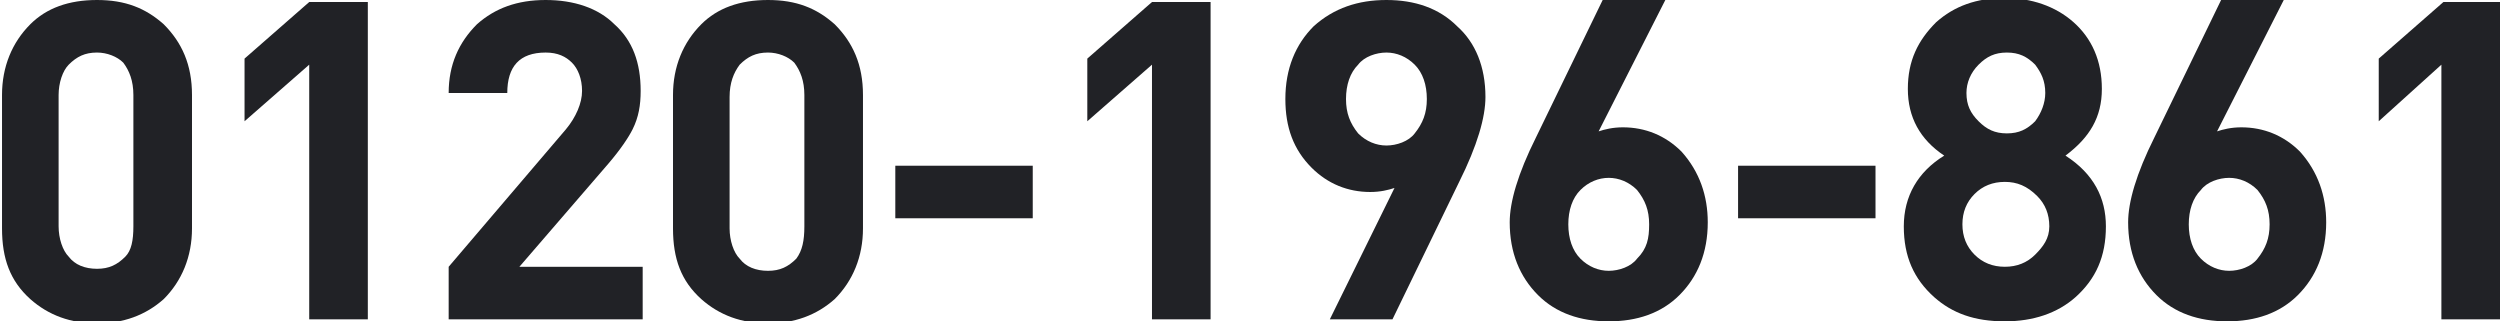
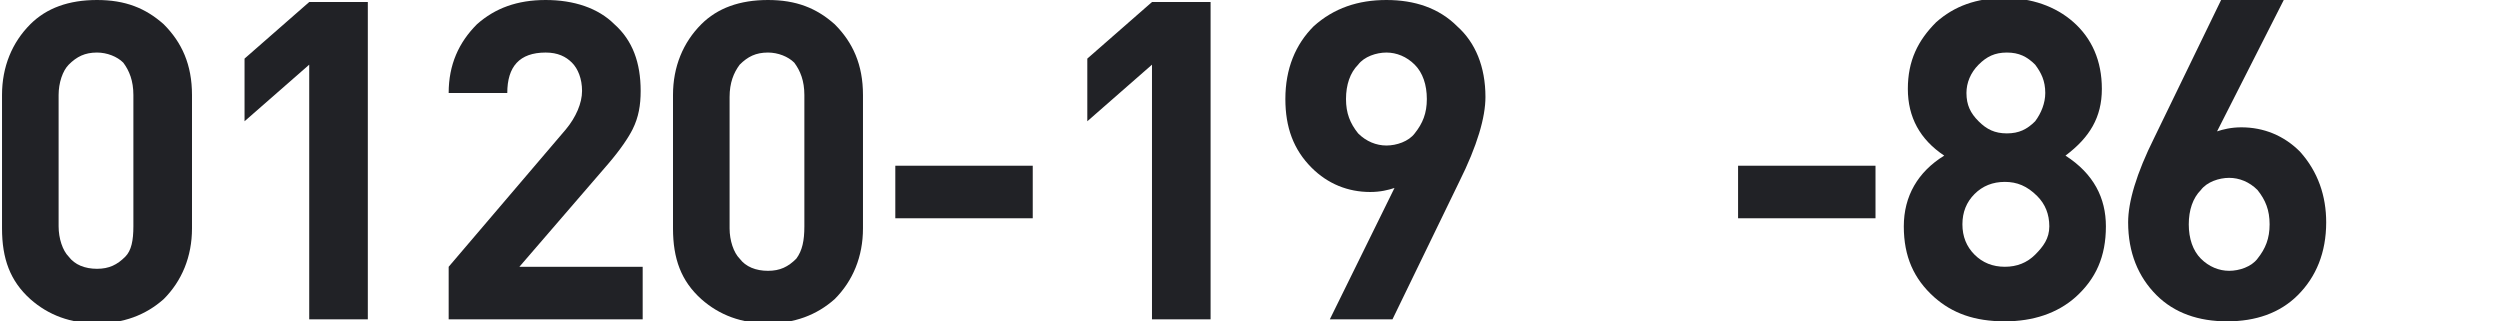
<svg xmlns="http://www.w3.org/2000/svg" version="1.1" id="Layer_1" x="0px" y="0px" width="123.7px" height="15.9px" viewBox="0 0 123.7 15.9" style="enable-background:new 0 0 123.7 15.9;" xml:space="preserve">
  <style type="text/css">
	.st0{fill:#212226;}
</style>
  <g>
    <path class="st0" d="M9.5,11.3c0,1.4-0.5,2.6-1.4,3.5c-0.9,0.8-2,1.2-3.3,1.2s-2.4-0.4-3.3-1.2c-1-0.9-1.4-2-1.4-3.5V4.7   c0-1.4,0.5-2.6,1.4-3.5C2.3,0.4,3.4,0,4.8,0s2.4,0.4,3.3,1.2c0.9,0.9,1.4,2,1.4,3.5V11.3z M6.6,11.2V4.7c0-0.7-0.2-1.2-0.5-1.6   C5.8,2.8,5.3,2.6,4.8,2.6c-0.6,0-1,0.2-1.4,0.6C3.1,3.5,2.9,4.1,2.9,4.7v6.5c0,0.6,0.2,1.2,0.5,1.5c0.3,0.4,0.8,0.6,1.4,0.6   c0.6,0,1-0.2,1.4-0.6C6.5,12.4,6.6,11.9,6.6,11.2z" />
    <path class="st0" d="M18.2,15.8h-2.9V3.2L12.1,6V2.9l3.2-2.8h2.9V15.8z" />
    <path class="st0" d="M31.7,15.8h-9.5v-2.6l5.8-6.8c0.5-0.6,0.8-1.3,0.8-1.9c0-0.6-0.2-1.1-0.5-1.4C28,2.8,27.6,2.6,27,2.6   c-1.3,0-1.9,0.7-1.9,2h-2.9c0-1.4,0.5-2.5,1.4-3.4C24.5,0.4,25.6,0,27,0c1.4,0,2.6,0.4,3.4,1.2c0.9,0.8,1.3,1.9,1.3,3.3   c0,0.7-0.1,1.3-0.4,1.9c-0.2,0.4-0.6,1-1.2,1.7l-4.4,5.1h6.1V15.8z" />
    <path class="st0" d="M42.7,11.3c0,1.4-0.5,2.6-1.4,3.5c-0.9,0.8-2,1.2-3.3,1.2s-2.4-0.4-3.3-1.2c-1-0.9-1.4-2-1.4-3.5V4.7   c0-1.4,0.5-2.6,1.4-3.5C35.5,0.4,36.6,0,38,0s2.4,0.4,3.3,1.2c0.9,0.9,1.4,2,1.4,3.5V11.3z M39.8,11.2V4.7c0-0.7-0.2-1.2-0.5-1.6   C39,2.8,38.5,2.6,38,2.6c-0.6,0-1,0.2-1.4,0.6c-0.3,0.4-0.5,0.9-0.5,1.6v6.5c0,0.6,0.2,1.2,0.5,1.5c0.3,0.4,0.8,0.6,1.4,0.6   c0.6,0,1-0.2,1.4-0.6C39.7,12.4,39.8,11.9,39.8,11.2z" />
    <path class="st0" d="M51.1,10.8h-6.8V8.2h6.8V10.8z" />
    <path class="st0" d="M59.9,15.8H57V3.2L53.8,6V2.9L57,0.1h2.9V15.8z" />
    <path class="st0" d="M73.5,4.8c0,1-0.4,2.4-1.3,4.2l-3.3,6.8h-3.1L69,9.3c-0.3,0.1-0.7,0.2-1.2,0.2c-1.1,0-2.1-0.4-2.9-1.2   c-0.9-0.9-1.3-2-1.3-3.4c0-1.5,0.5-2.7,1.4-3.6C66,0.4,67.2,0,68.6,0c1.4,0,2.6,0.4,3.5,1.3C73,2.1,73.5,3.3,73.5,4.8z M70.6,4.9   c0-0.7-0.2-1.3-0.6-1.7c-0.4-0.4-0.9-0.6-1.4-0.6s-1.1,0.2-1.4,0.6c-0.4,0.4-0.6,1-0.6,1.7c0,0.7,0.2,1.2,0.6,1.7   c0.4,0.4,0.9,0.6,1.4,0.6s1.1-0.2,1.4-0.6C70.4,6.1,70.6,5.6,70.6,4.9z" />
-     <path class="st0" d="M84.5,11c0,1.5-0.5,2.7-1.4,3.6c-0.9,0.9-2.1,1.3-3.5,1.3c-1.4,0-2.6-0.4-3.5-1.3c-0.9-0.9-1.4-2.1-1.4-3.6   c0-1,0.4-2.4,1.3-4.2l3.3-6.8h3.1l-3.3,6.5c0.3-0.1,0.7-0.2,1.2-0.2c1.1,0,2.1,0.4,2.9,1.2C84.1,8.5,84.5,9.7,84.5,11z M81.6,11.1   c0-0.7-0.2-1.2-0.6-1.7c-0.4-0.4-0.9-0.6-1.4-0.6S78.6,9,78.2,9.4c-0.4,0.4-0.6,1-0.6,1.7c0,0.7,0.2,1.3,0.6,1.7   c0.4,0.4,0.9,0.6,1.4,0.6s1.1-0.2,1.4-0.6C81.5,12.3,81.6,11.8,81.6,11.1z" />
    <path class="st0" d="M92.8,10.8H86V8.2h6.8V10.8z" />
    <path class="st0" d="M104.2,11.2c0,1.5-0.5,2.6-1.5,3.5c-0.9,0.8-2.1,1.2-3.5,1.2c-1.5,0-2.6-0.4-3.5-1.2c-1-0.9-1.5-2-1.5-3.5   c0-1.5,0.7-2.7,2-3.5c-1.2-0.8-1.8-1.9-1.8-3.3s0.5-2.4,1.4-3.3c0.9-0.8,2-1.2,3.4-1.2c1.3,0,2.5,0.4,3.4,1.2   c0.9,0.8,1.4,1.9,1.4,3.3s-0.6,2.4-1.8,3.3C103.6,8.6,104.2,9.8,104.2,11.2z M101.4,11.2c0-0.6-0.2-1.1-0.6-1.5   C100.3,9.2,99.8,9,99.2,9c-0.6,0-1.1,0.2-1.5,0.6c-0.4,0.4-0.6,0.9-0.6,1.5s0.2,1.1,0.6,1.5s0.9,0.6,1.5,0.6c0.6,0,1.1-0.2,1.5-0.6   S101.4,11.8,101.4,11.2z M101.2,4.6c0-0.6-0.2-1-0.5-1.4c-0.4-0.4-0.8-0.6-1.4-0.6s-1,0.2-1.4,0.6c-0.4,0.4-0.6,0.9-0.6,1.4   c0,0.6,0.2,1,0.6,1.4s0.8,0.6,1.4,0.6s1-0.2,1.4-0.6C101,5.6,101.2,5.1,101.2,4.6z" />
    <path class="st0" d="M115.1,11c0,1.5-0.5,2.7-1.4,3.6c-0.9,0.9-2.1,1.3-3.5,1.3c-1.4,0-2.6-0.4-3.5-1.3c-0.9-0.9-1.4-2.1-1.4-3.6   c0-1,0.4-2.4,1.3-4.2l3.3-6.8h3.1l-3.3,6.5c0.3-0.1,0.7-0.2,1.2-0.2c1.1,0,2.1,0.4,2.9,1.2C114.7,8.5,115.1,9.7,115.1,11z    M112.3,11.1c0-0.7-0.2-1.2-0.6-1.7c-0.4-0.4-0.9-0.6-1.4-0.6s-1.1,0.2-1.4,0.6c-0.4,0.4-0.6,1-0.6,1.7c0,0.7,0.2,1.3,0.6,1.7   c0.4,0.4,0.9,0.6,1.4,0.6s1.1-0.2,1.4-0.6C112.1,12.3,112.3,11.8,112.3,11.1z" />
-     <path class="st0" d="M123.7,15.8h-2.9V3.2L117.7,6V2.9l3.2-2.8h2.9V15.8z" />
  </g>
</svg>